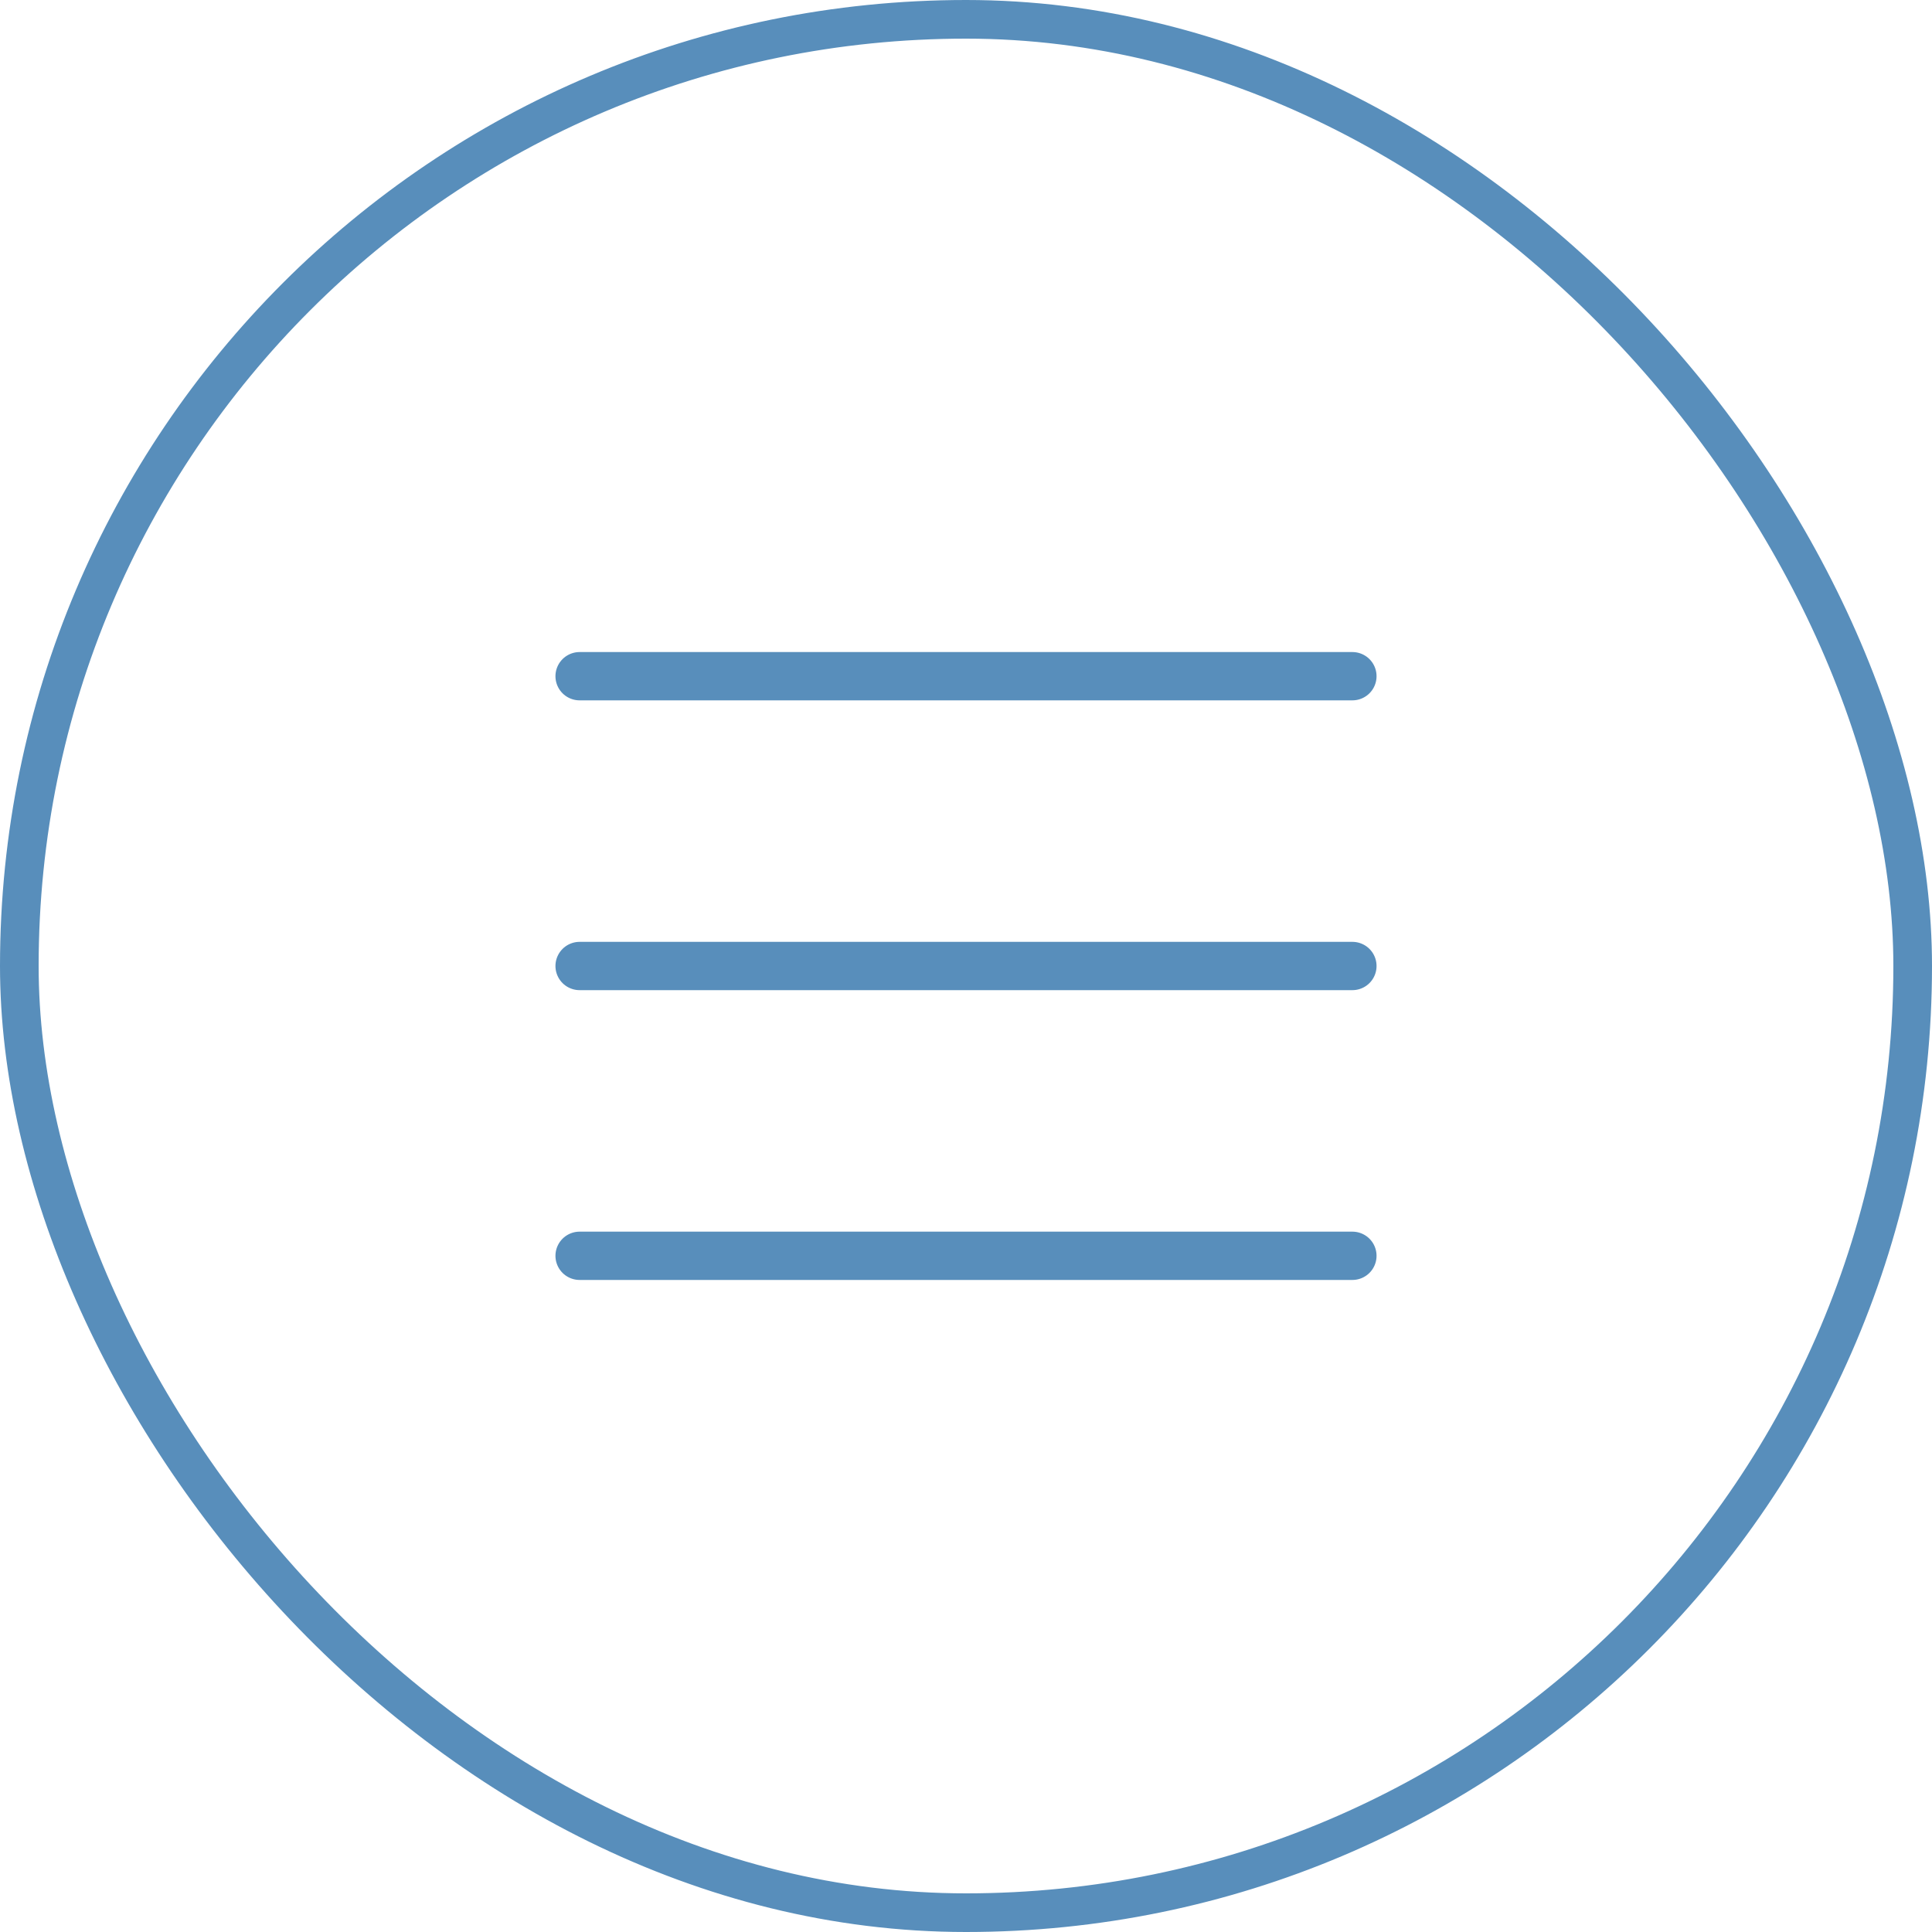
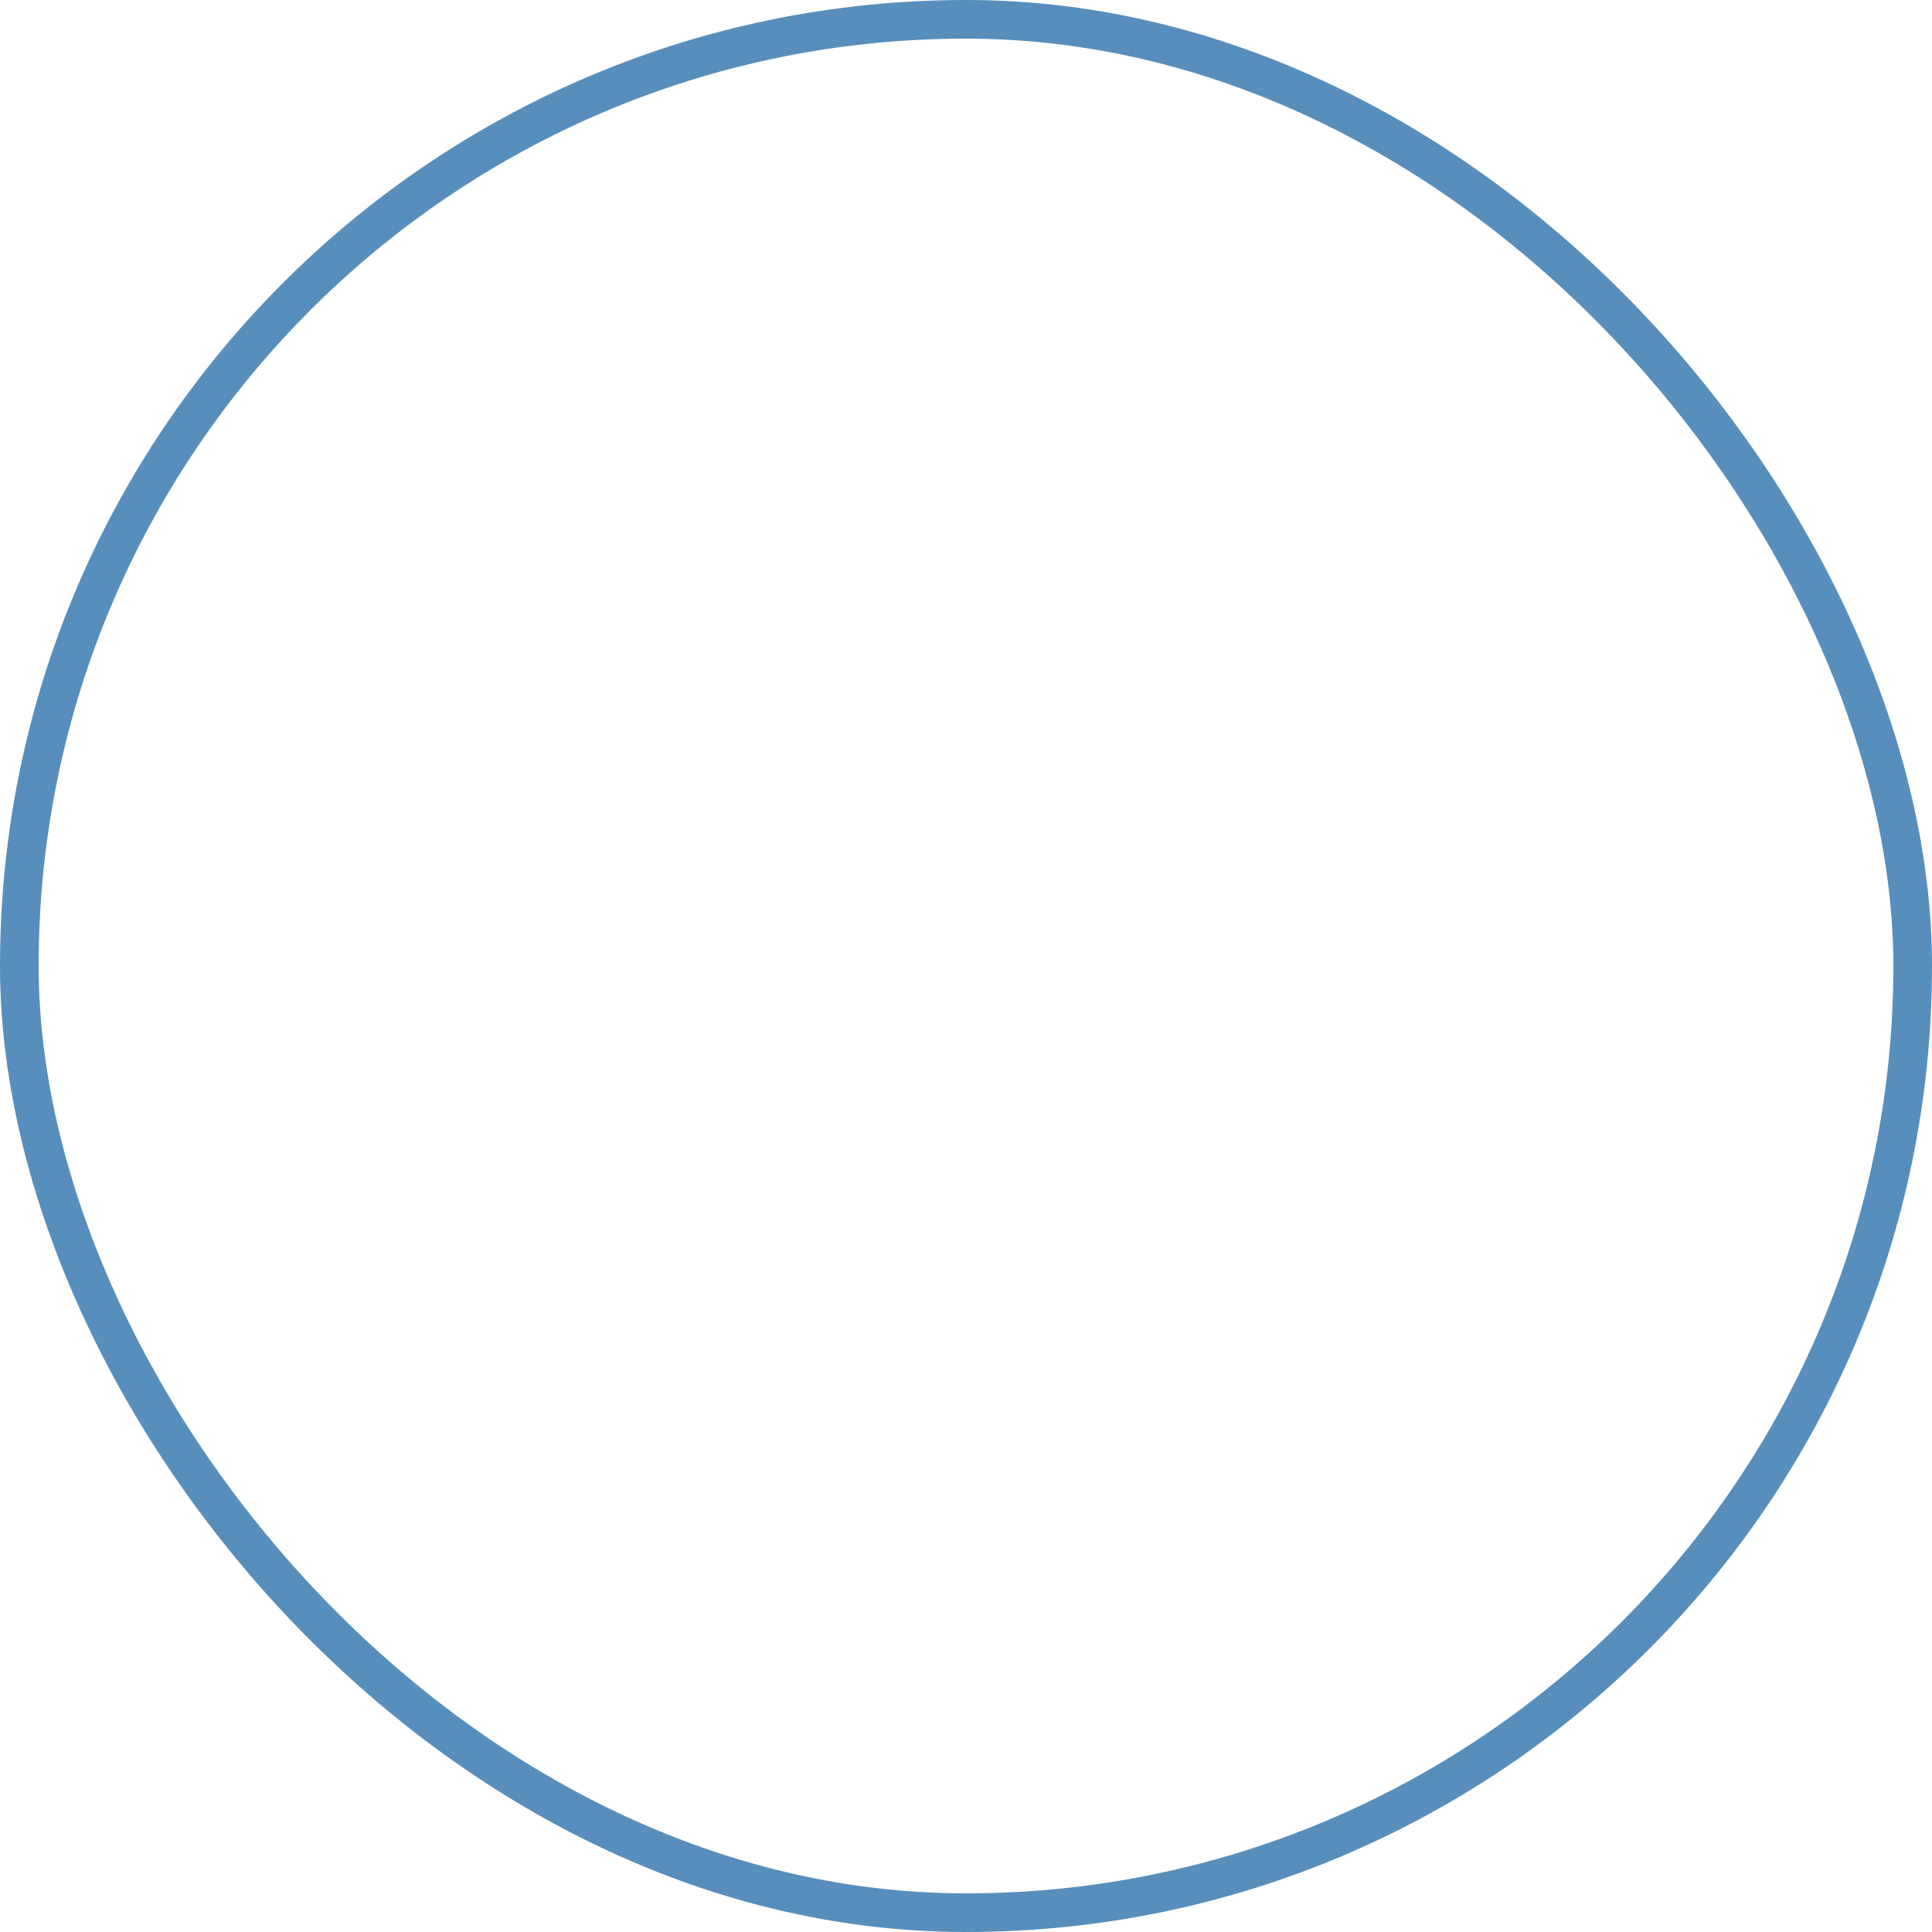
<svg xmlns="http://www.w3.org/2000/svg" width="40" height="40" viewBox="0 0 40 40" fill="none">
  <rect x="0.4" y="0.4" width="39.2" height="39.2" rx="19.6" stroke="#588EBB" stroke-width="0.8" />
-   <path d="M12 14H28" stroke="#588EBB" stroke-linecap="round" />
-   <path d="M12 20H28" stroke="#588EBB" stroke-linecap="round" />
-   <path d="M12 26H28" stroke="#588EBB" stroke-linecap="round" />
</svg>